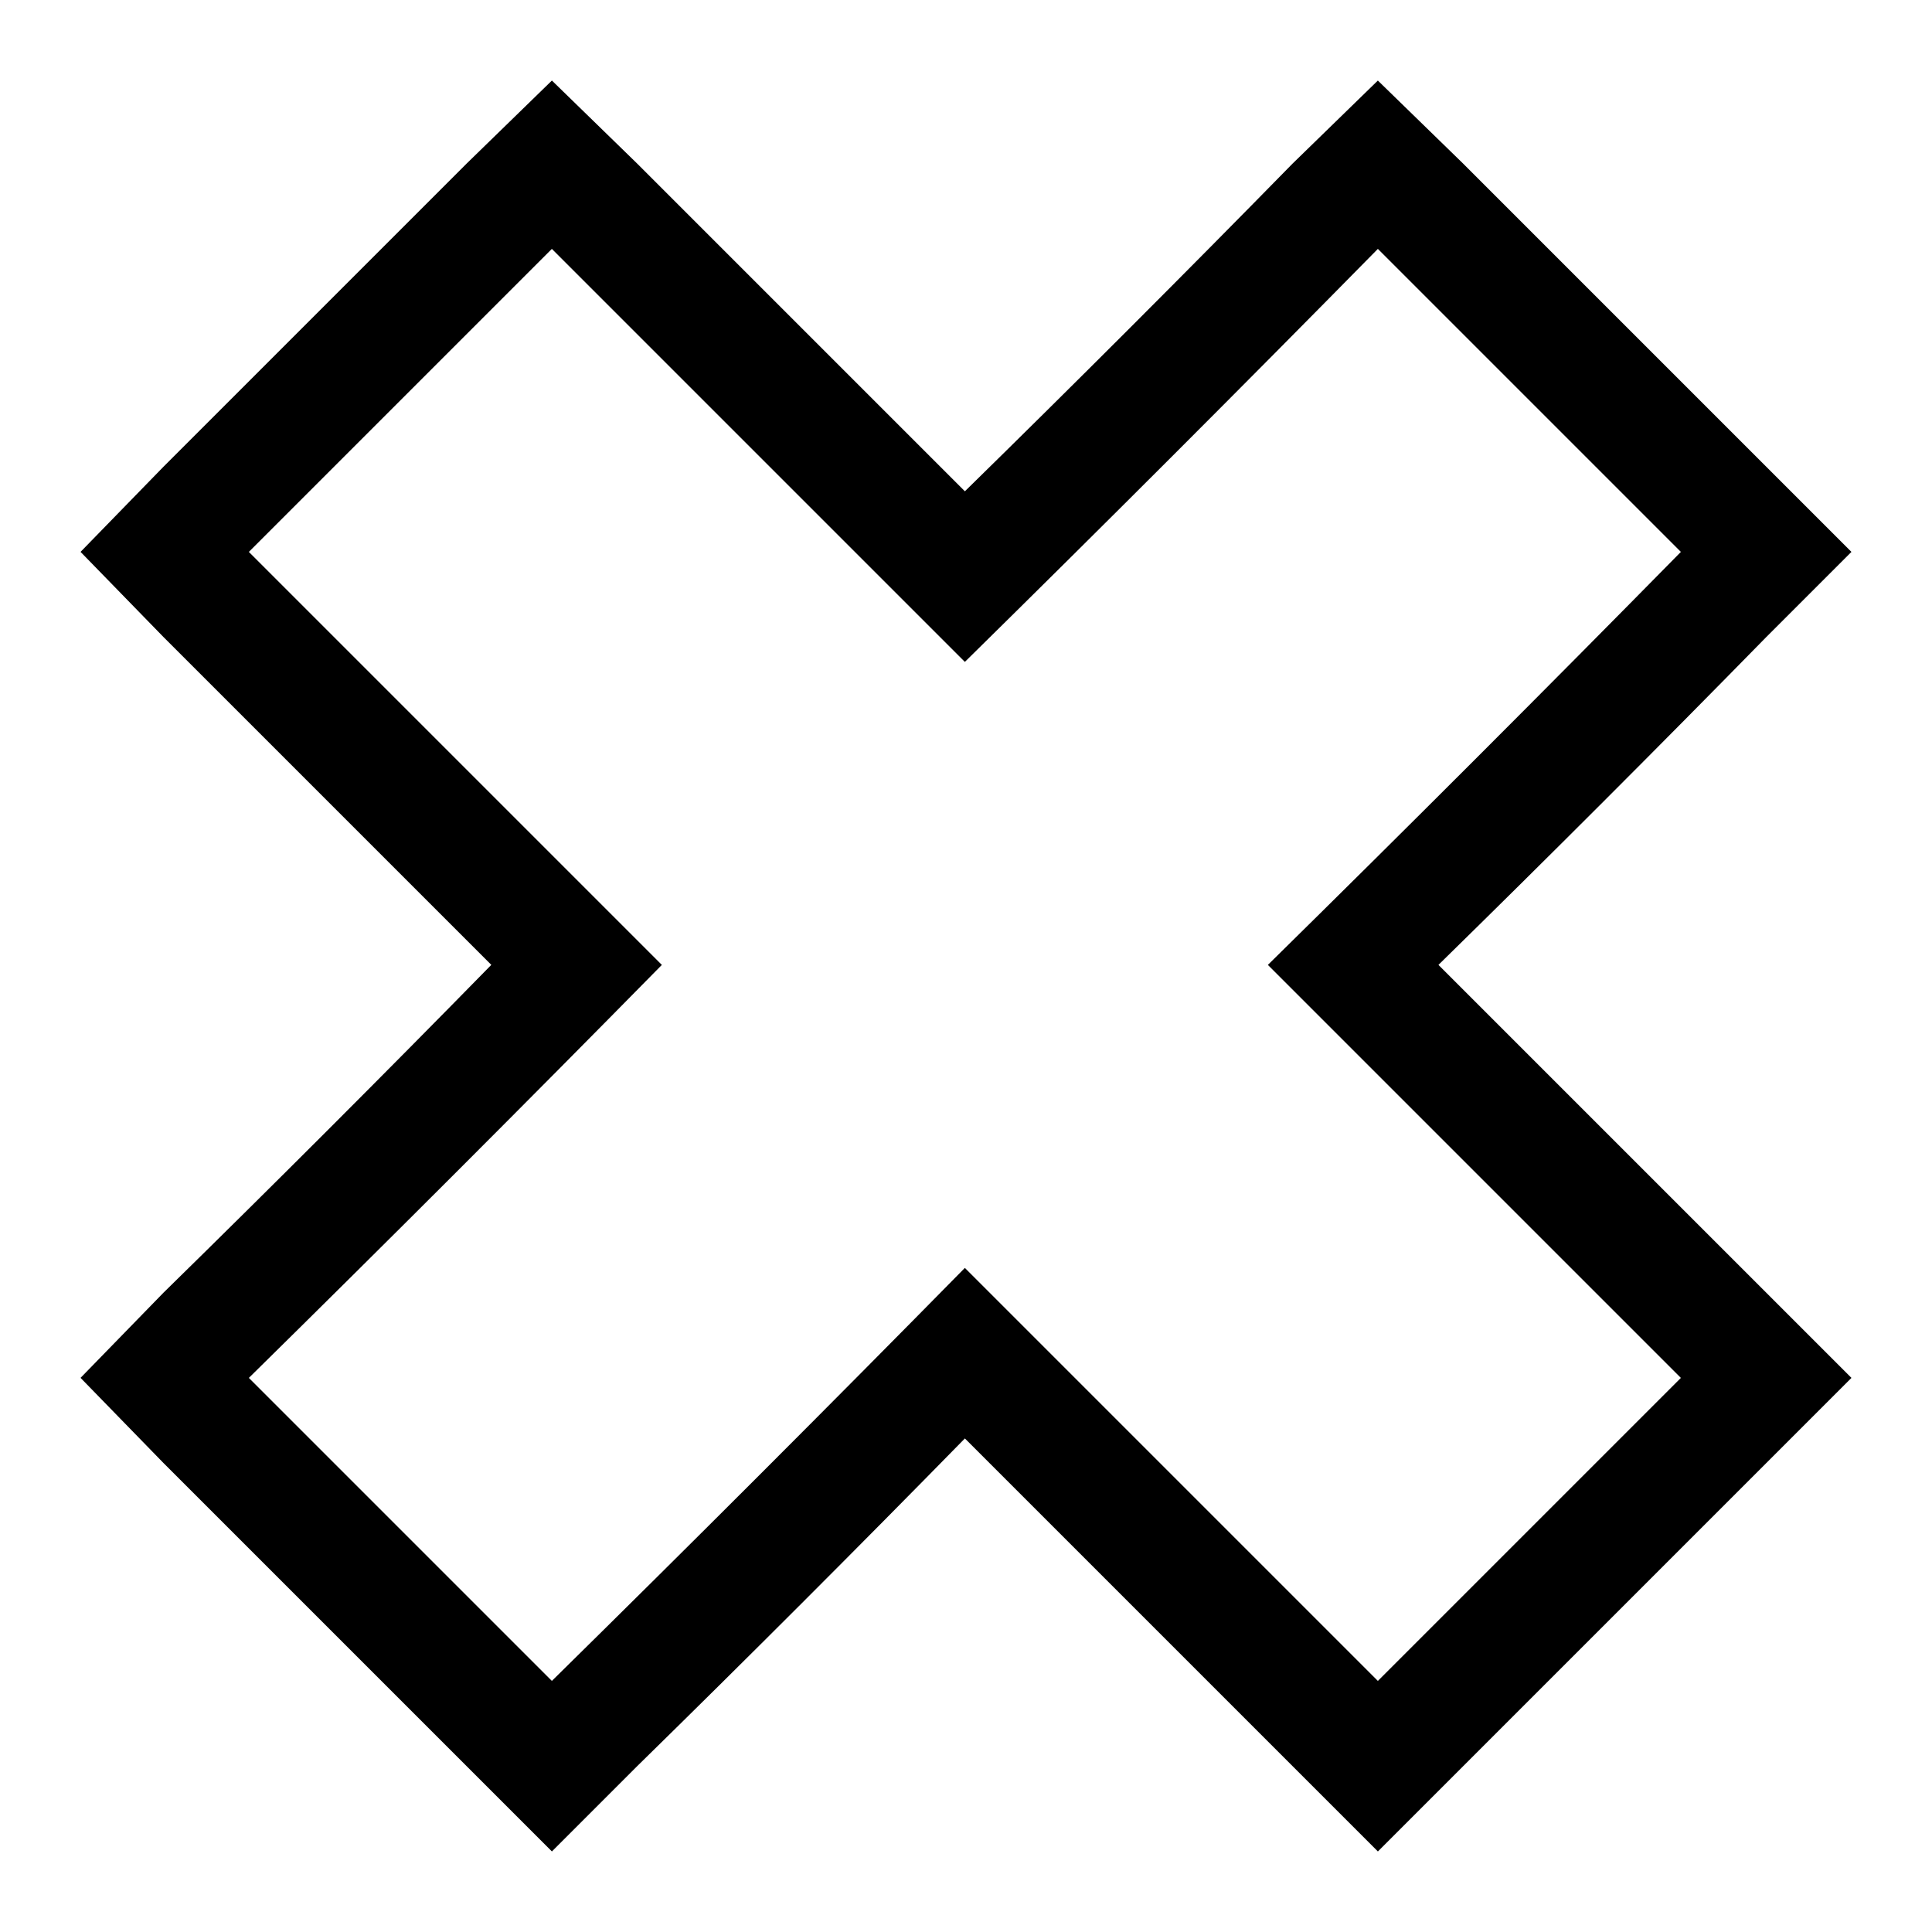
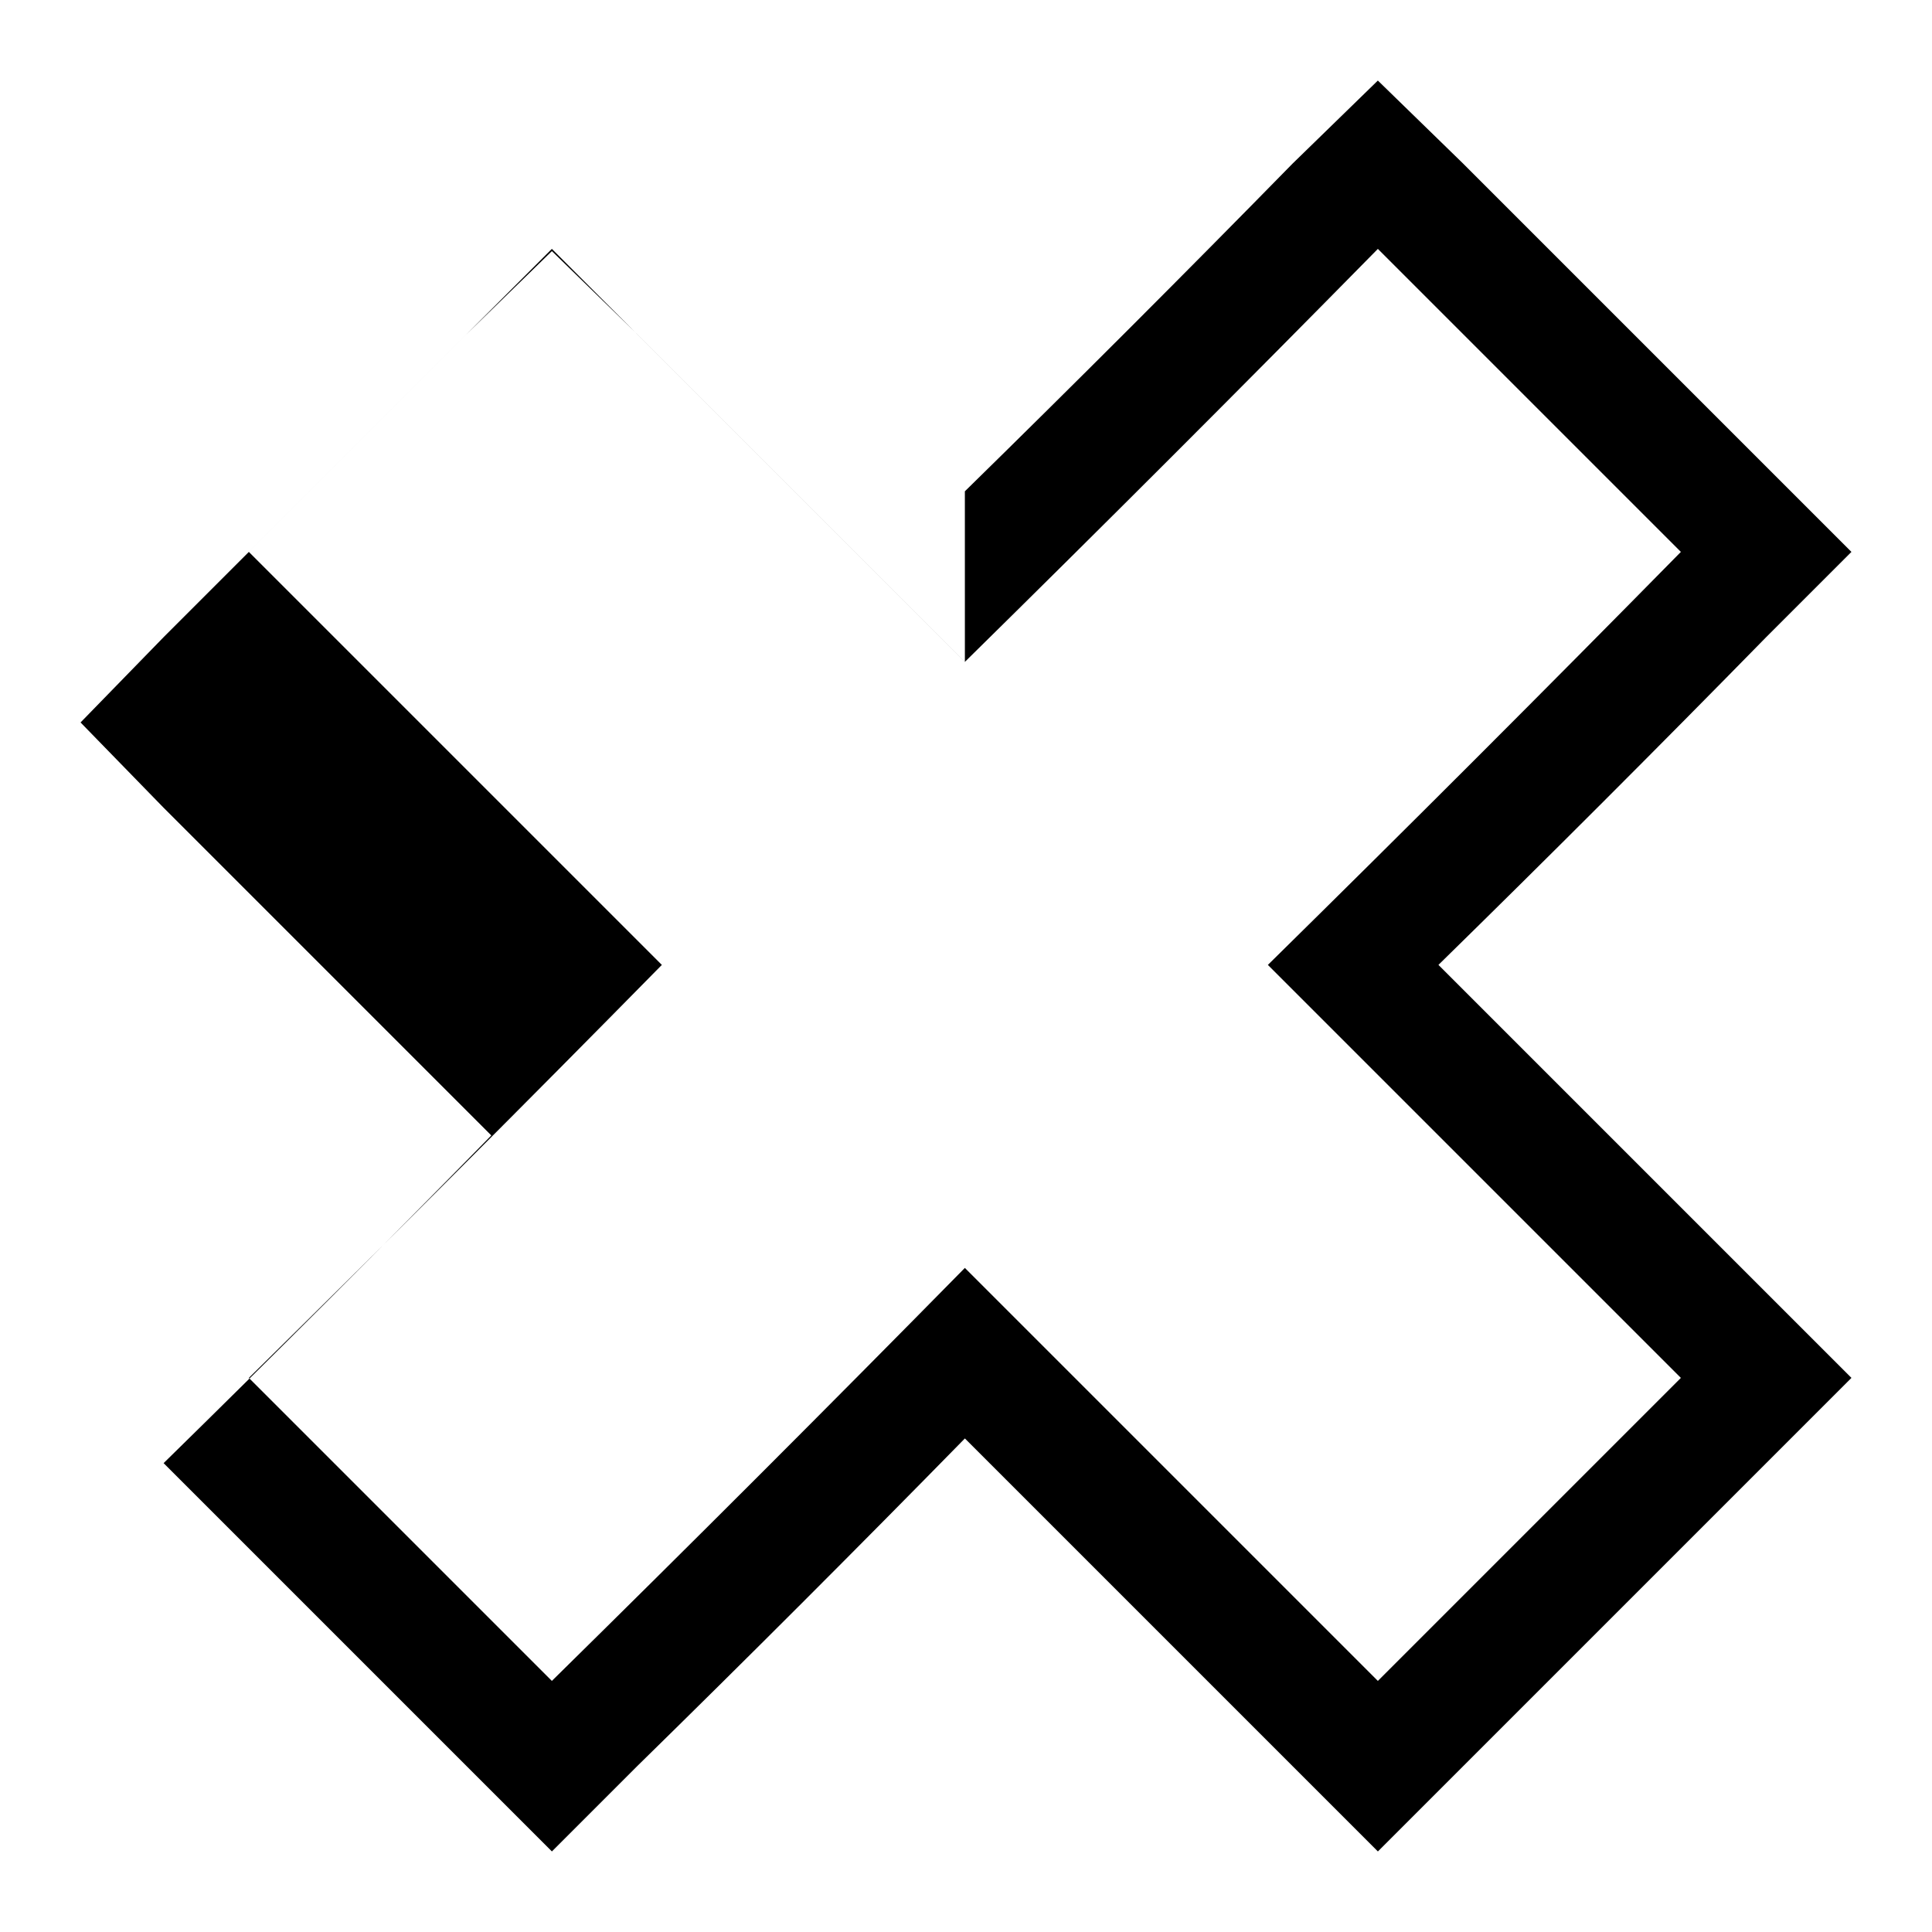
<svg xmlns="http://www.w3.org/2000/svg" fill="#000000" width="800px" height="800px" version="1.1" viewBox="144 144 512 512">
-   <path d="m399.7 274.2c29.145-28.551 58.293-57.695 86.844-86.844l22.602-22.008 22.602 22.008c26.766 26.766 53.535 53.535 80.301 80.301l22.602 22.602-22.602 22.602c-28.551 29.145-57.695 58.293-86.844 86.844l109.45 109.45-125.5 125.5-109.45-109.45c-28.551 29.145-57.695 58.293-86.844 86.844l-22.602 22.602-22.602-22.602c-26.766-26.766-53.535-53.535-80.301-80.301l-22.008-22.602 22.008-22.602c29.145-28.551 58.293-57.695 86.844-86.844-28.551-28.551-57.695-57.695-86.844-86.844l-22.008-22.602 22.008-22.602c26.766-26.766 53.535-53.535 80.301-80.301l22.602-22.008 22.602 22.008c29.145 29.145 58.293 58.293 86.844 86.844zm-189.75 16.059 80.301-80.301 109.45 109.45c36.879-36.285 73.164-72.566 109.45-109.45 26.766 26.766 53.535 53.535 80.301 80.301-36.285 36.879-72.566 73.164-109.45 109.45l109.45 109.45c-26.766 26.766-53.535 53.535-80.301 80.301l-109.45-109.45c-36.285 36.879-72.566 73.164-109.45 109.45-26.766-26.766-53.535-53.535-80.301-80.301 36.879-36.285 73.164-72.566 109.45-109.45l-109.45-109.45z" fill-rule="evenodd" />
+   <path d="m399.7 274.2c29.145-28.551 58.293-57.695 86.844-86.844l22.602-22.008 22.602 22.008c26.766 26.766 53.535 53.535 80.301 80.301l22.602 22.602-22.602 22.602c-28.551 29.145-57.695 58.293-86.844 86.844l109.45 109.45-125.5 125.5-109.45-109.45c-28.551 29.145-57.695 58.293-86.844 86.844l-22.602 22.602-22.602-22.602c-26.766-26.766-53.535-53.535-80.301-80.301c29.145-28.551 58.293-57.695 86.844-86.844-28.551-28.551-57.695-57.695-86.844-86.844l-22.008-22.602 22.008-22.602c26.766-26.766 53.535-53.535 80.301-80.301l22.602-22.008 22.602 22.008c29.145 29.145 58.293 58.293 86.844 86.844zm-189.75 16.059 80.301-80.301 109.45 109.45c36.879-36.285 73.164-72.566 109.45-109.45 26.766 26.766 53.535 53.535 80.301 80.301-36.285 36.879-72.566 73.164-109.45 109.45l109.45 109.45c-26.766 26.766-53.535 53.535-80.301 80.301l-109.45-109.45c-36.285 36.879-72.566 73.164-109.45 109.45-26.766-26.766-53.535-53.535-80.301-80.301 36.879-36.285 73.164-72.566 109.45-109.45l-109.45-109.45z" fill-rule="evenodd" />
</svg>